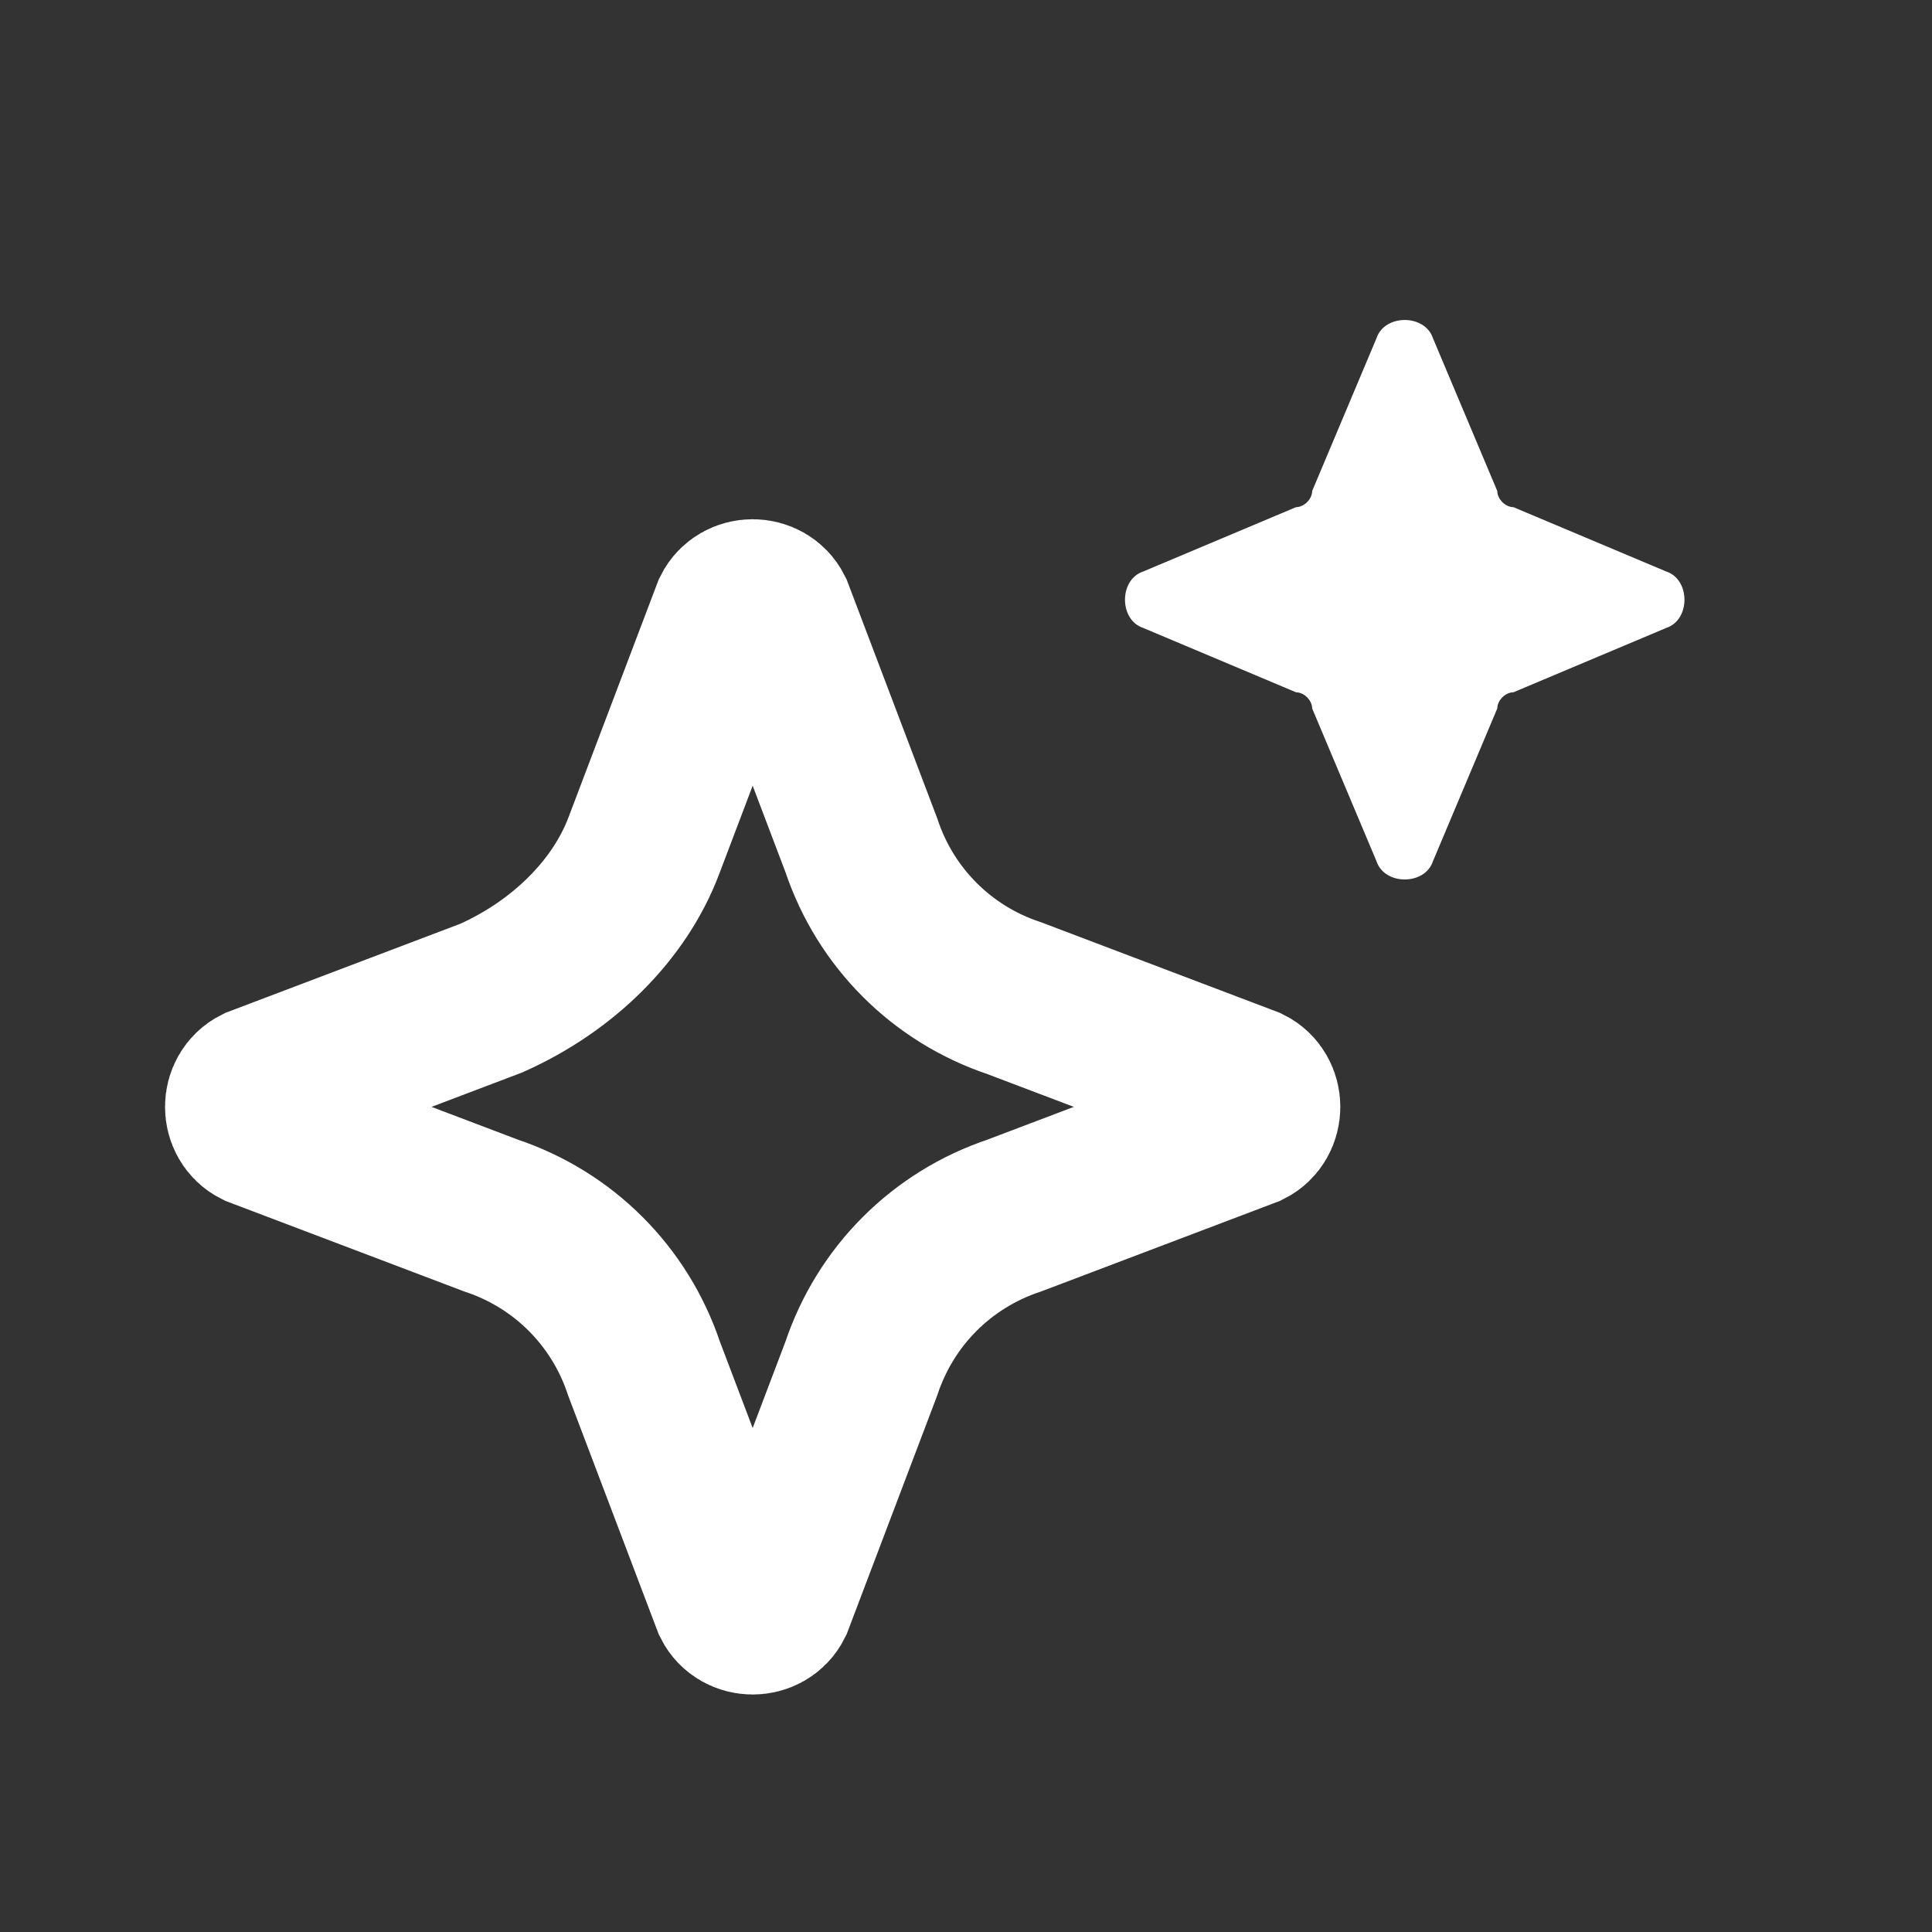
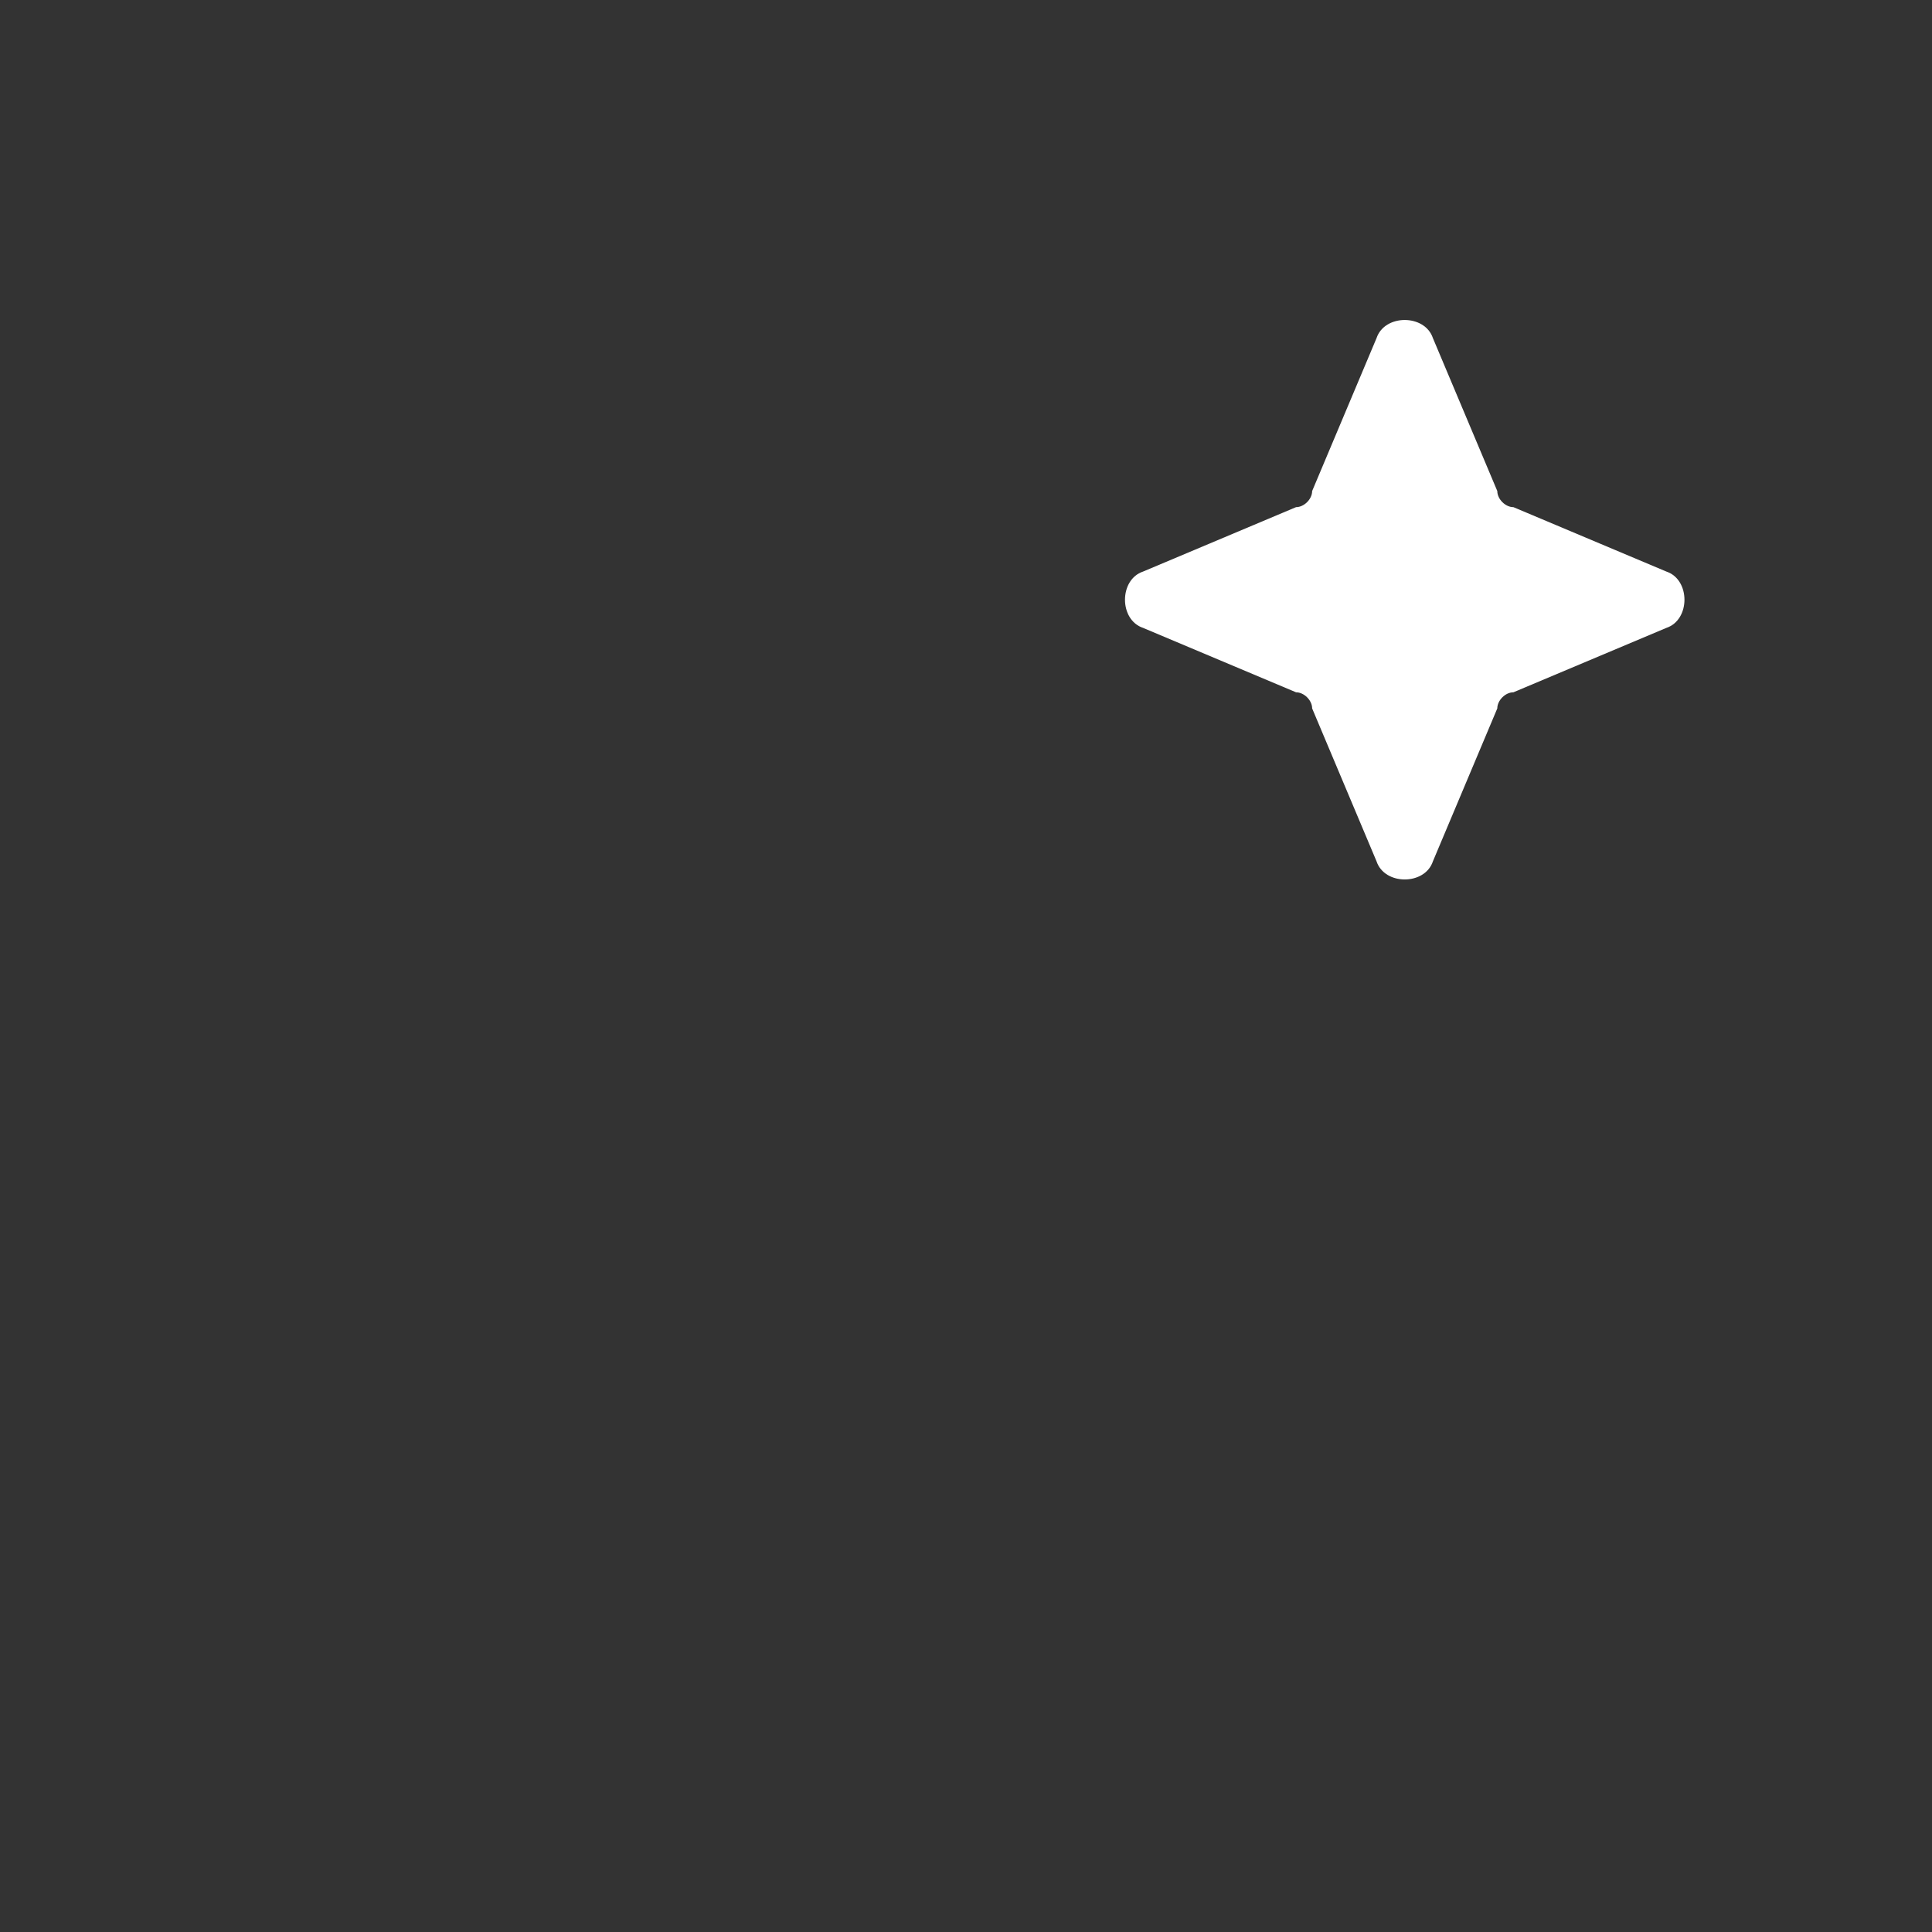
<svg xmlns="http://www.w3.org/2000/svg" version="1.1" id="Capa_1" x="0px" y="0px" viewBox="-467 269 24 24" style="enable-background:new -467 269 24 24;" xml:space="preserve">
  <rect x="-467" y="269" width="24" height="24" fill="#333333" stroke="none" />
  <style type="text/css">
	.st0{fill:none;stroke:#FFFFFF;stroke-width:2;}
	.st1{fill:#FFFFFF;}
</style>
-   <path class="st0" d="M-459,279.5l1.1-2.9c0.1-0.2,0.4-0.2,0.5,0l1.1,2.9c0.3,0.9,1,1.6,1.9,1.9l2.9,1.1c0.2,0.1,0.2,0.4,0,0.5  l-2.9,1.1c-0.9,0.3-1.6,1-1.9,1.9l-1.1,2.9c-0.1,0.2-0.4,0.2-0.5,0l-1.1-2.9c-0.3-0.9-1-1.6-1.9-1.9l-2.9-1.1  c-0.2-0.1-0.2-0.4,0-0.5l2.9-1.1C-460,281-459.3,280.3-459,279.5z" />
  <path class="st1" d="M-450.7,275.1l0.8-1.9c0.1-0.3,0.6-0.3,0.7,0l0.8,1.9c0,0.1,0.1,0.2,0.2,0.2l1.9,0.8c0.3,0.1,0.3,0.6,0,0.7  l-1.9,0.8c-0.1,0-0.2,0.1-0.2,0.2l-0.8,1.9c-0.1,0.3-0.6,0.3-0.7,0l-0.8-1.9c0-0.1-0.1-0.2-0.2-0.2l-1.9-0.8c-0.3-0.1-0.3-0.6,0-0.7  l1.9-0.8C-450.8,275.3-450.7,275.2-450.7,275.1z" />
</svg>